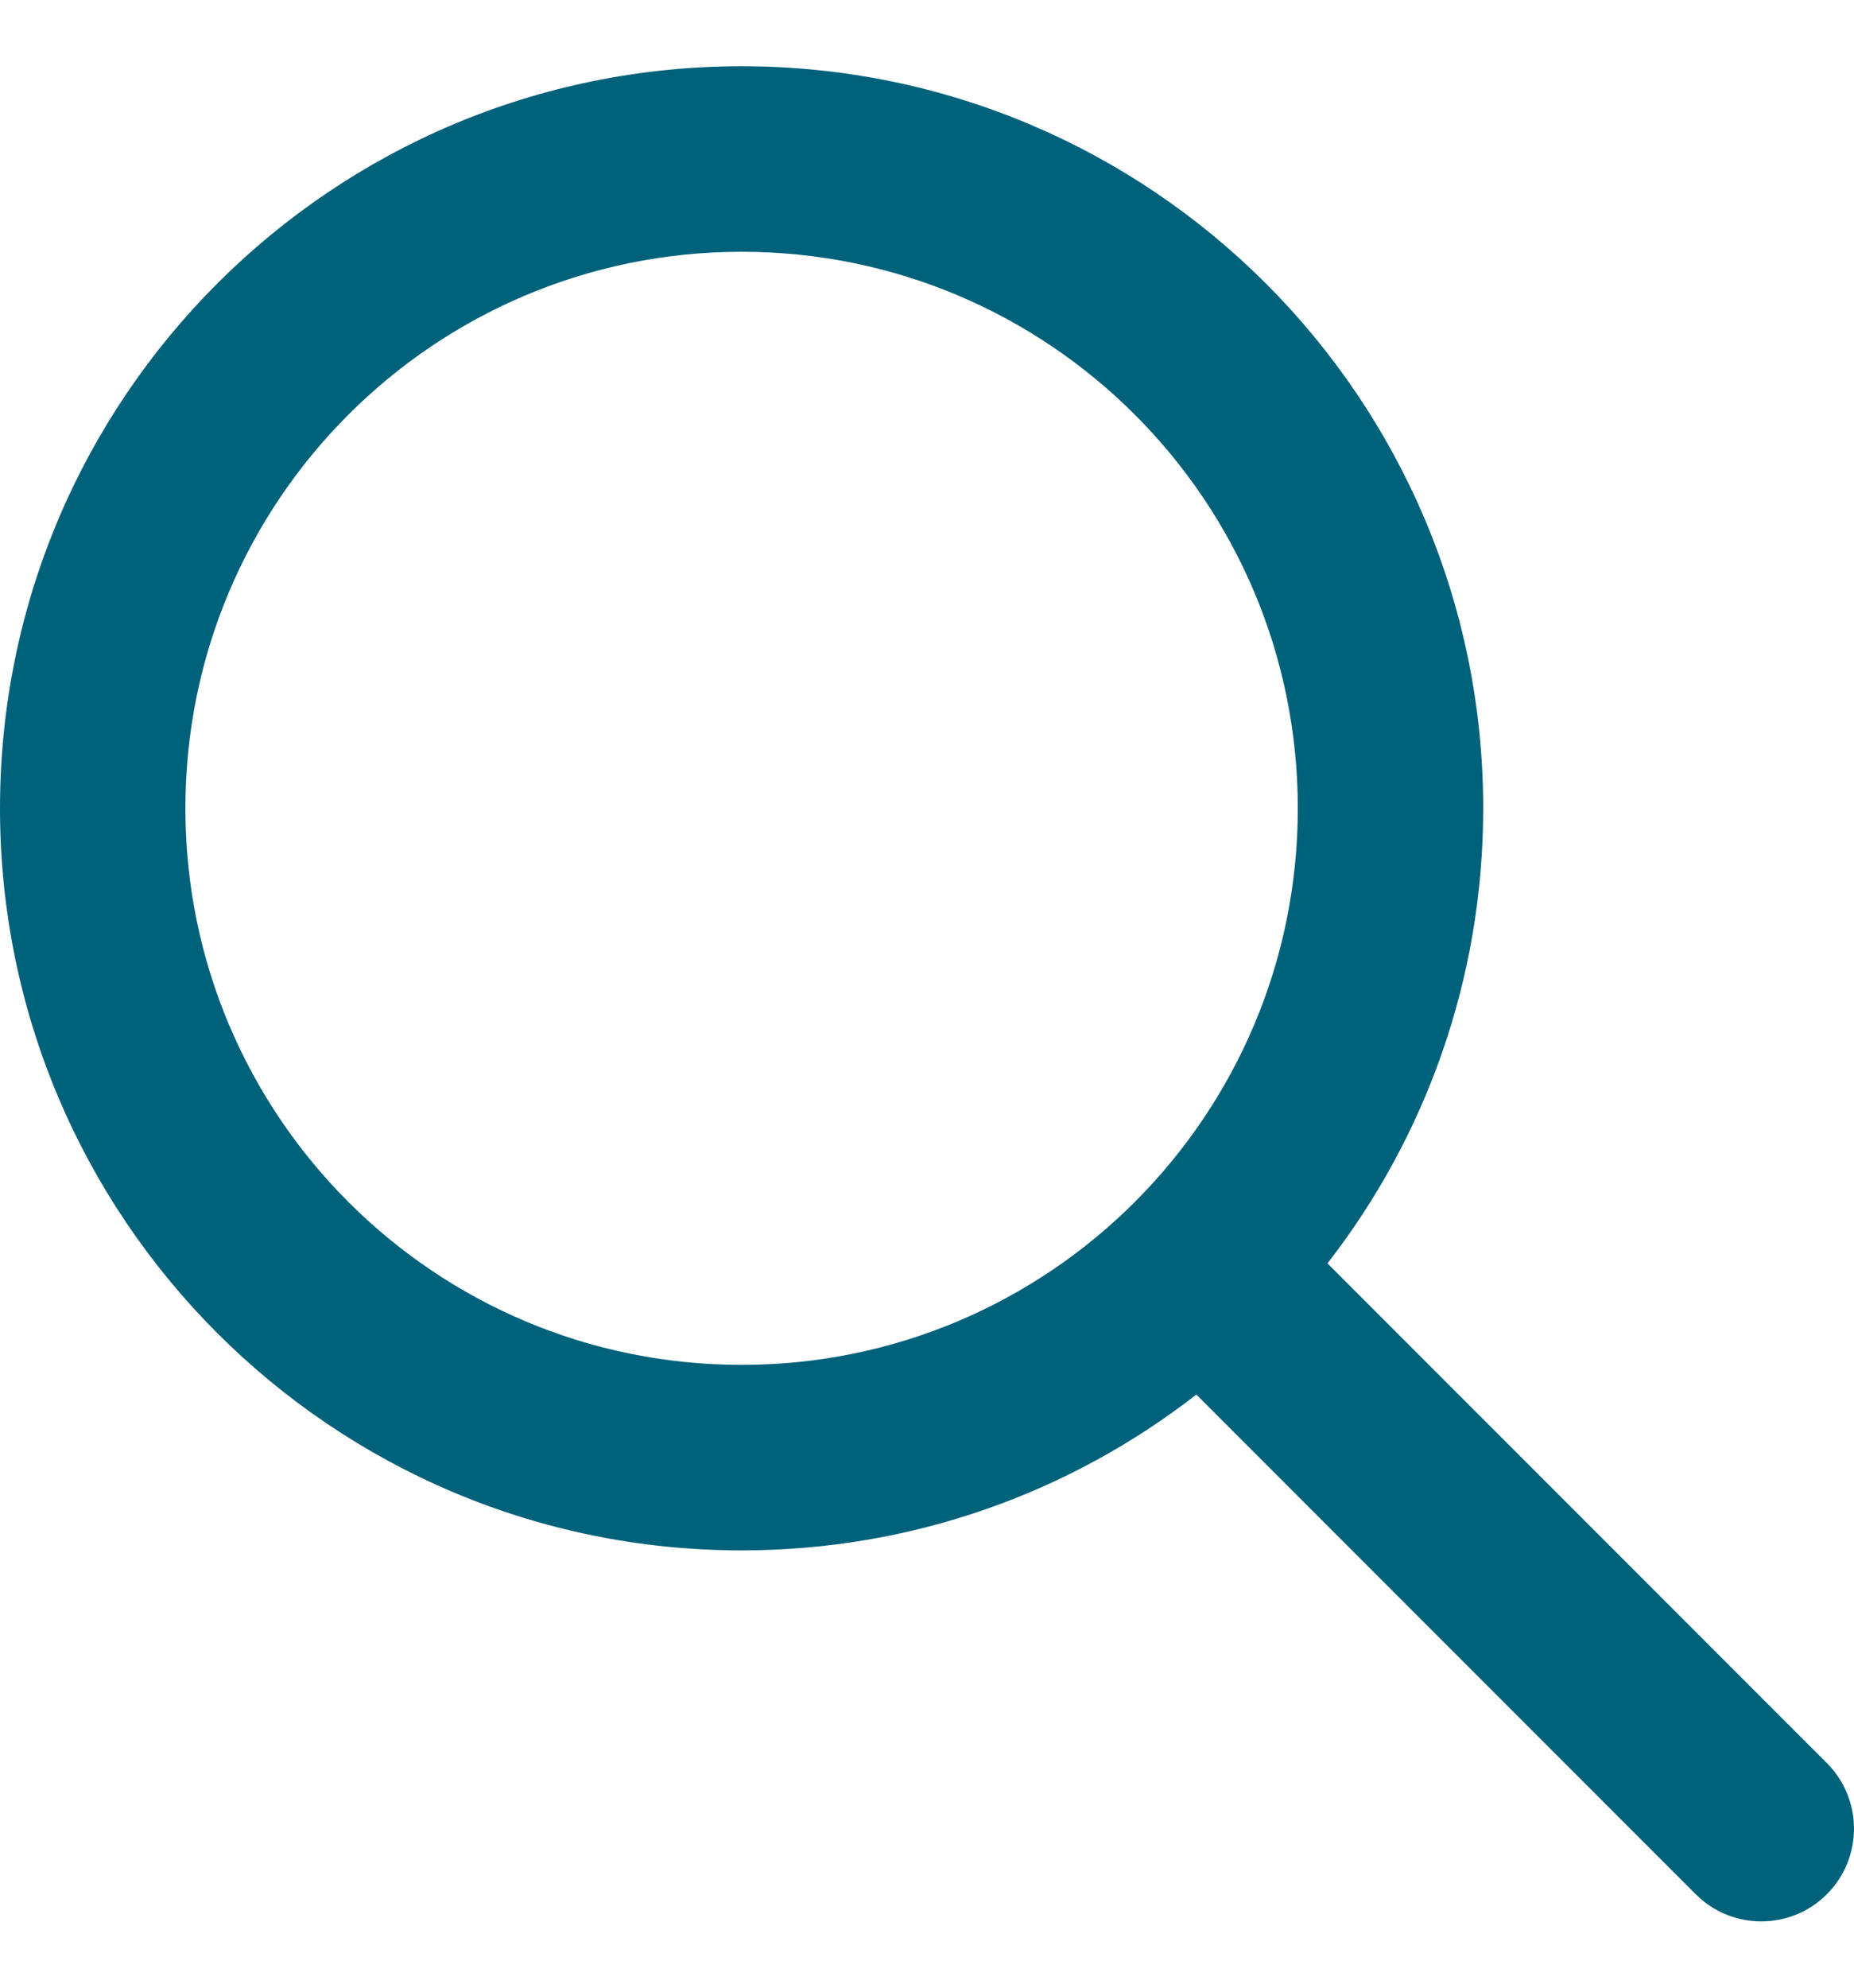
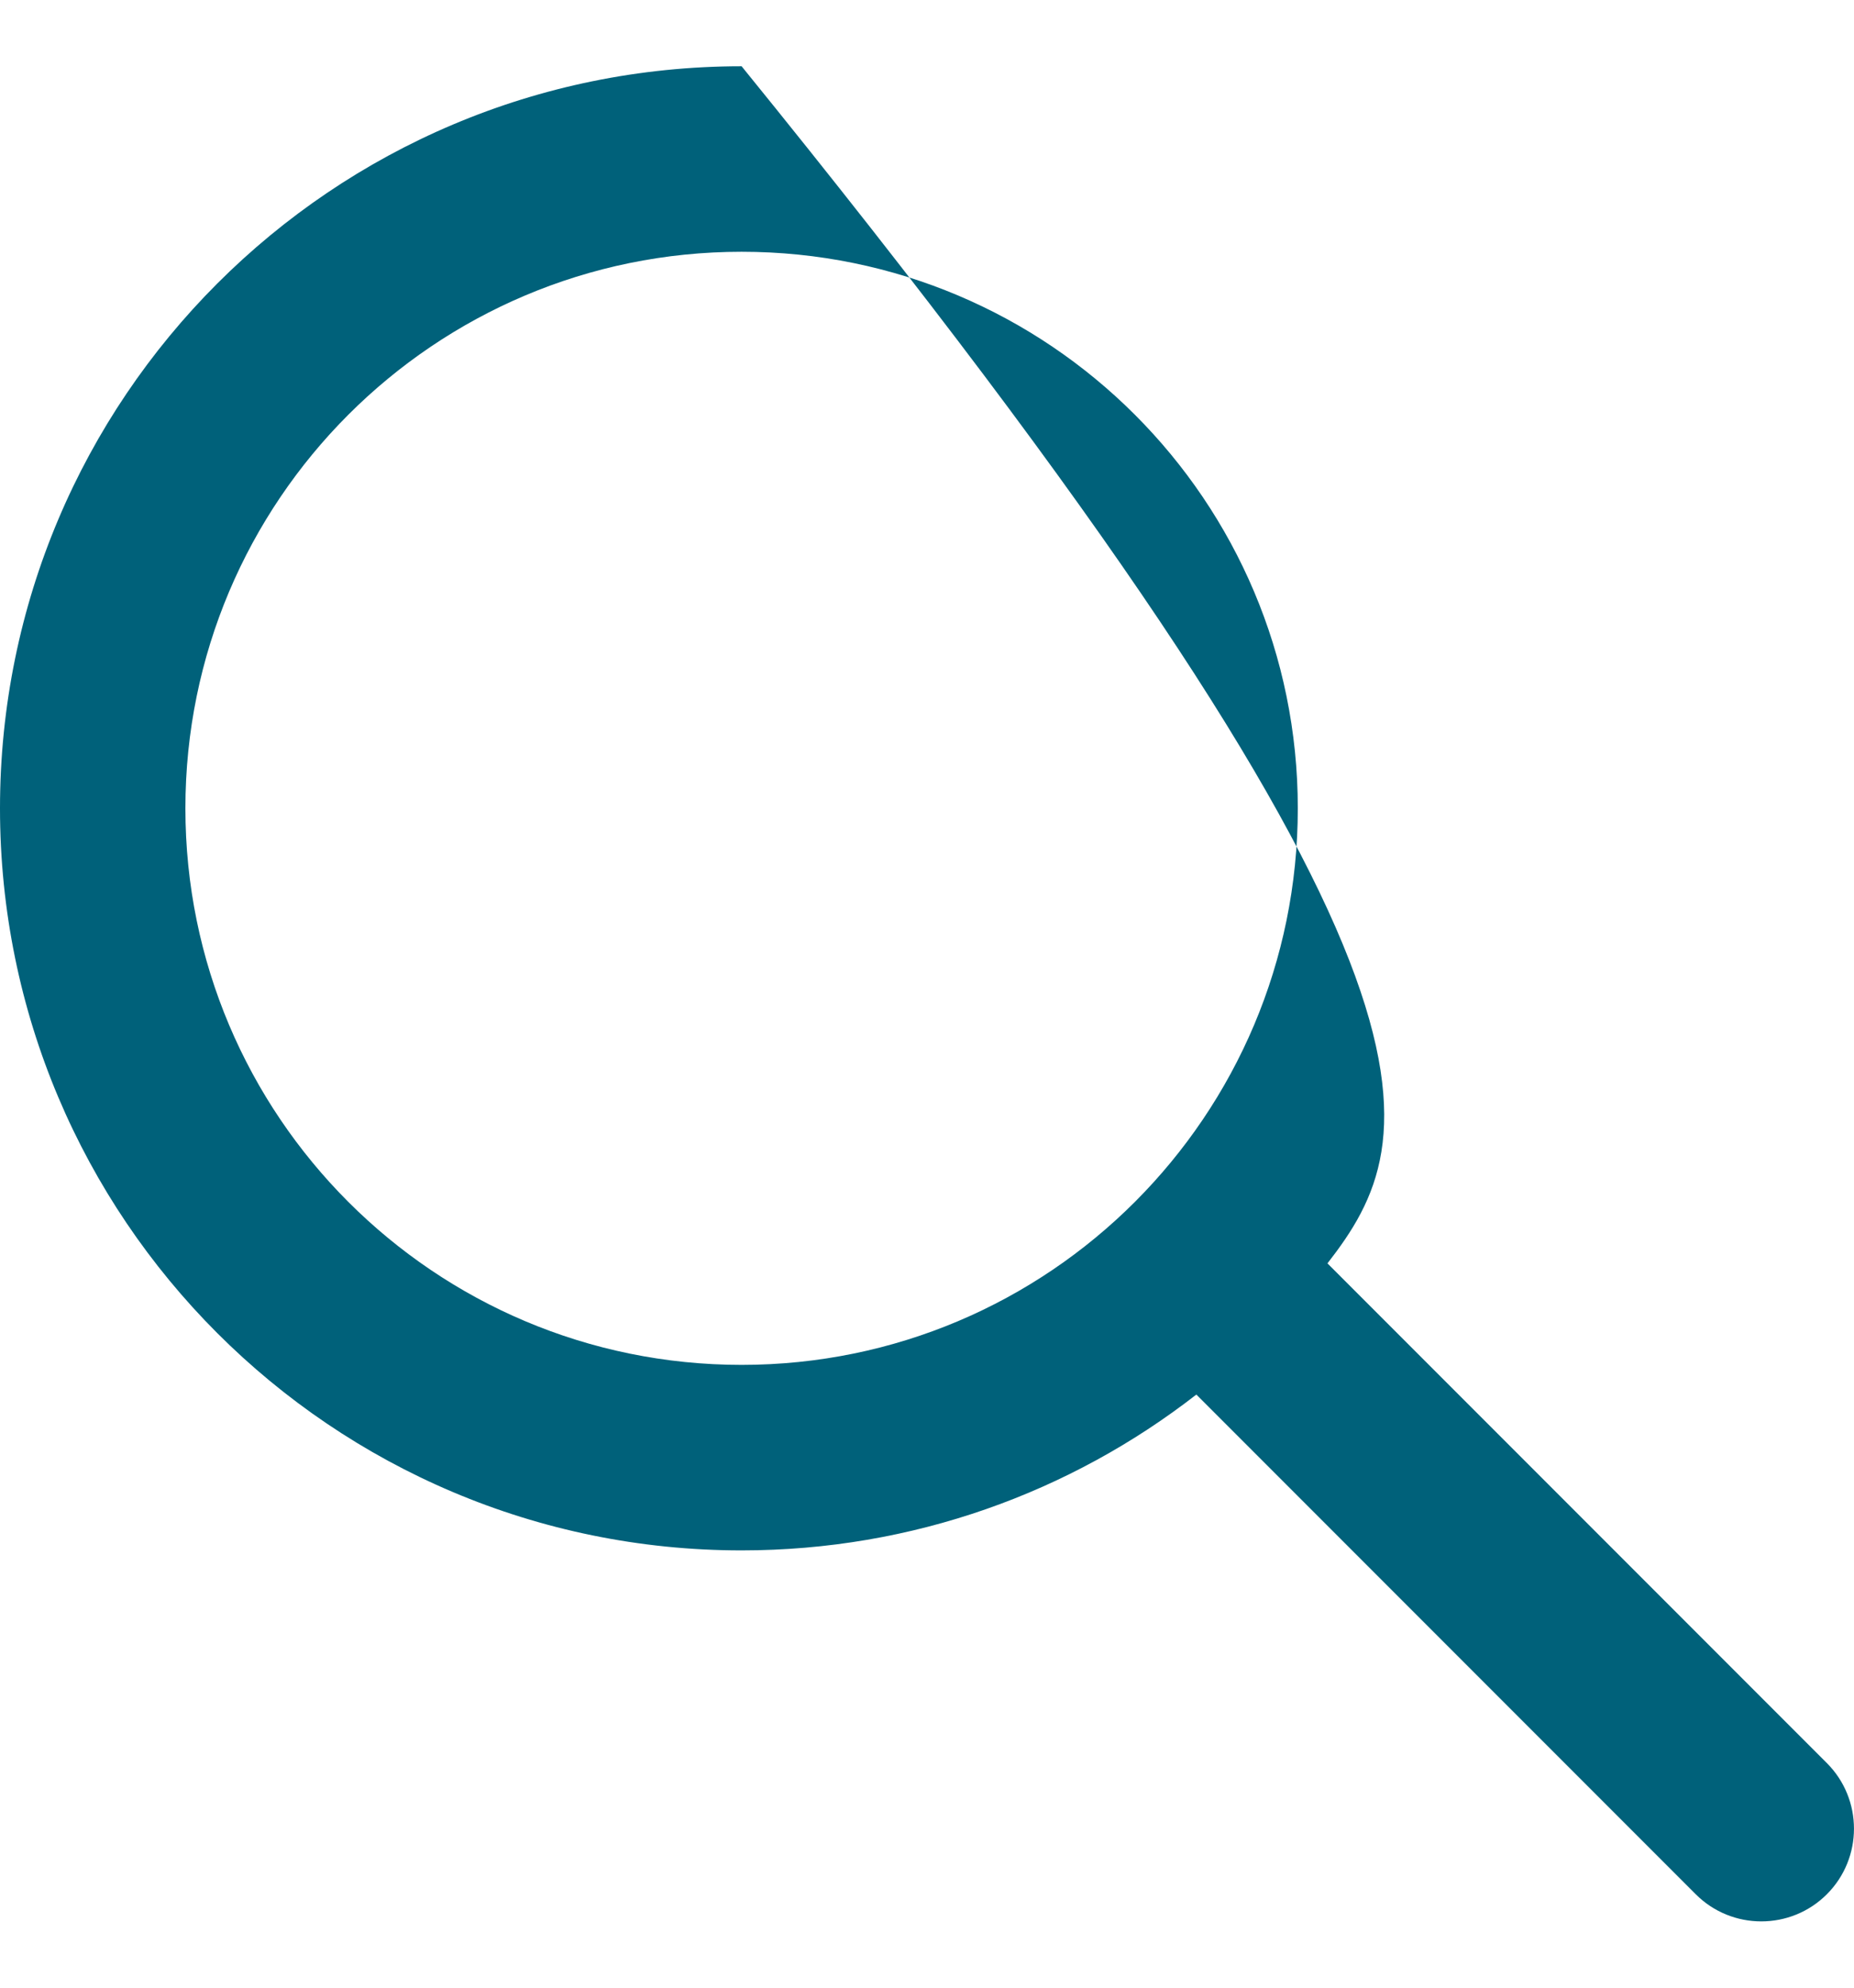
<svg xmlns="http://www.w3.org/2000/svg" width="14" height="15" viewBox="0 0 14 15" fill="none">
-   <path fill-rule="evenodd" clip-rule="evenodd" d="M9.034 10.524C8.086 11.261 6.894 11.7 5.6 11.7C2.507 11.7 0 9.193 0 6.1C0 3.007 2.507 0.5 5.6 0.5C8.693 0.5 11.2 3.007 11.2 6.1C11.2 7.394 10.761 8.586 10.024 9.534L13.795 13.305C14.068 13.578 14.068 14.022 13.795 14.295C13.522 14.568 13.078 14.568 12.805 14.295L9.034 10.524ZM9.8 6.1C9.8 8.42 7.92 10.3 5.6 10.3C3.28 10.3 1.4 8.42 1.4 6.1C1.4 3.78 3.28 1.9 5.6 1.9C7.92 1.9 9.8 3.78 9.8 6.1Z" fill="#00617A" />
+   <path fill-rule="evenodd" clip-rule="evenodd" d="M9.034 10.524C8.086 11.261 6.894 11.7 5.6 11.7C2.507 11.7 0 9.193 0 6.1C0 3.007 2.507 0.5 5.6 0.5C11.2 7.394 10.761 8.586 10.024 9.534L13.795 13.305C14.068 13.578 14.068 14.022 13.795 14.295C13.522 14.568 13.078 14.568 12.805 14.295L9.034 10.524ZM9.8 6.1C9.8 8.42 7.92 10.3 5.6 10.3C3.28 10.3 1.4 8.42 1.4 6.1C1.4 3.78 3.28 1.9 5.6 1.9C7.92 1.9 9.8 3.78 9.8 6.1Z" fill="#00617A" />
</svg>